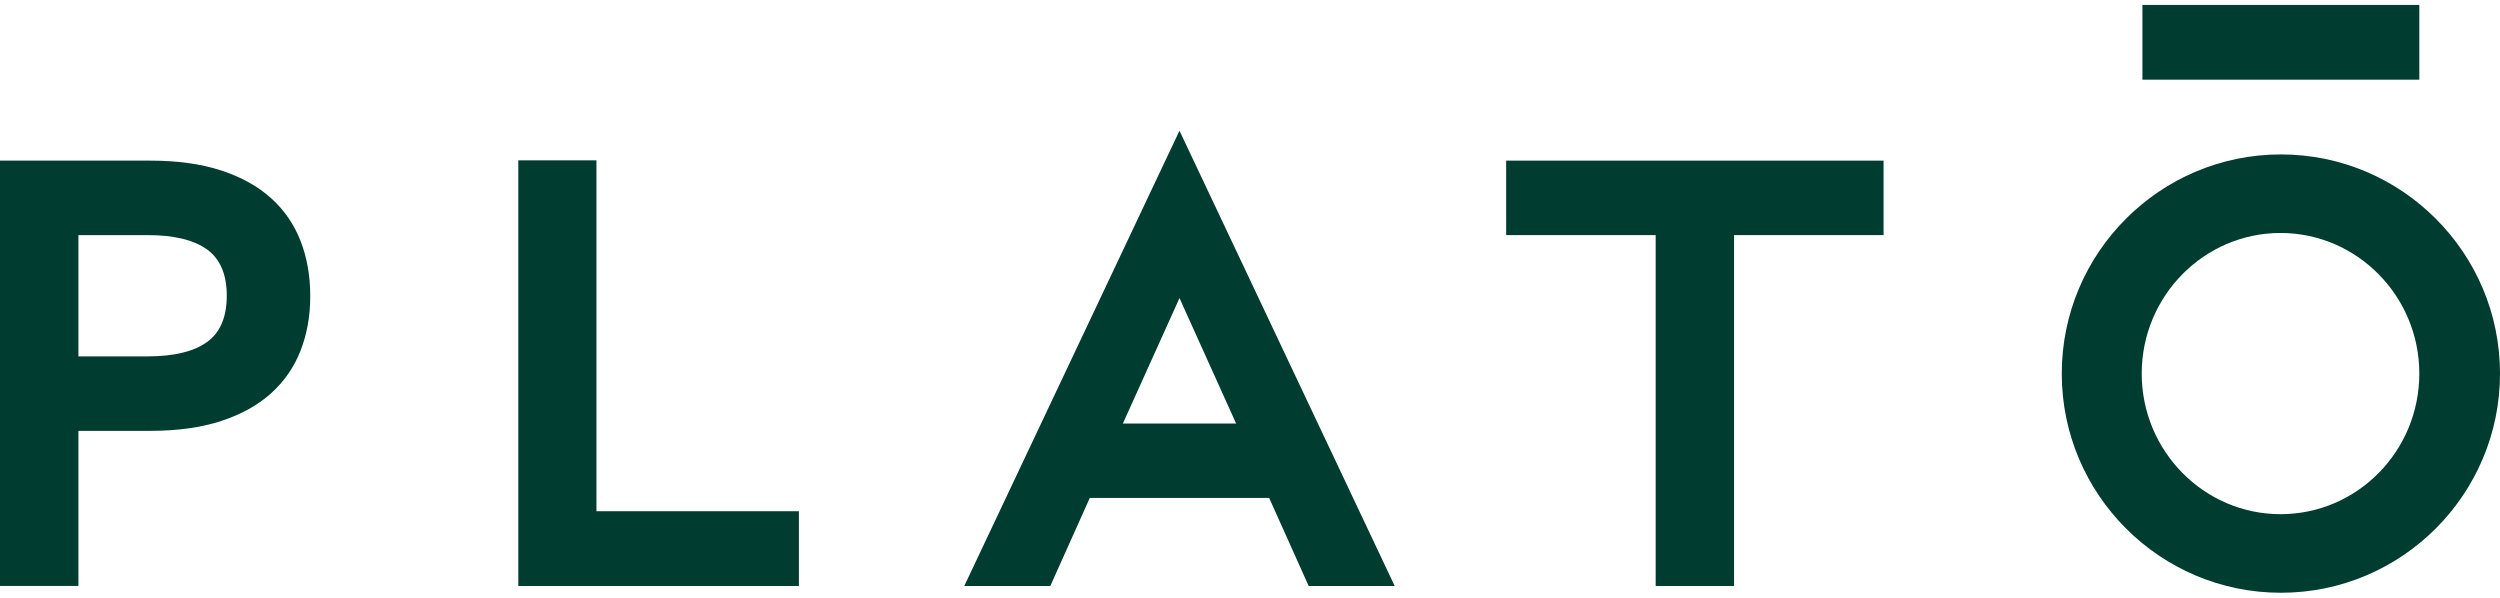
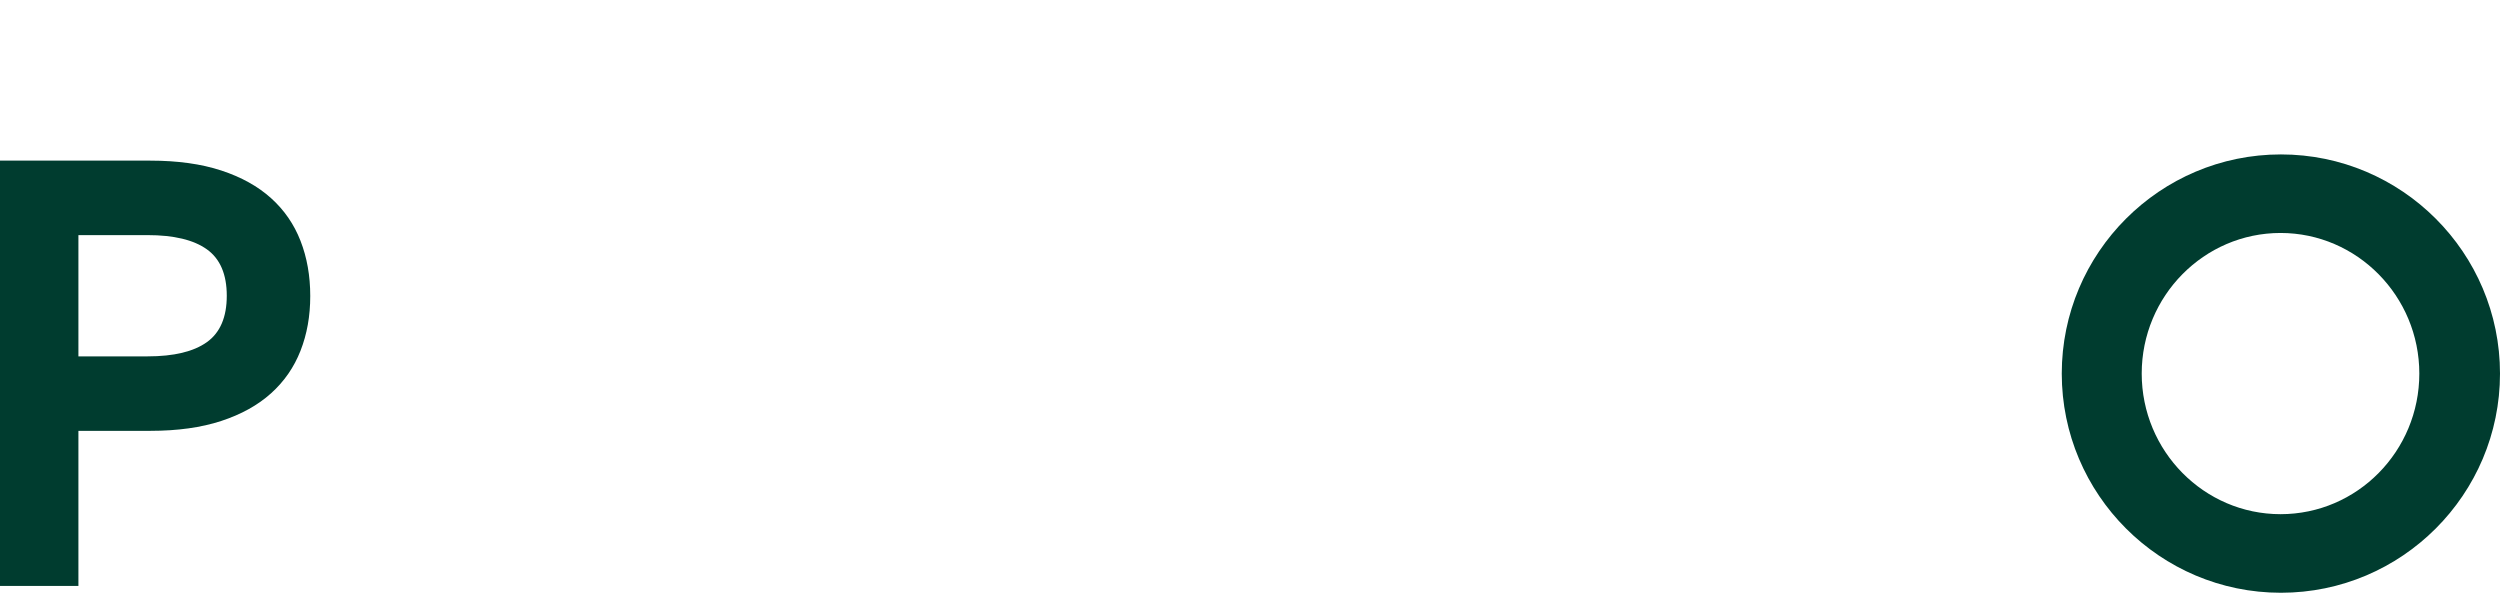
<svg xmlns="http://www.w3.org/2000/svg" viewBox="0 0 1492.68 356.85" version="1.1" id="Layer_1">
  <defs>
    <style>
      .st0 {
        fill: #003c2f;
      }
    </style>
  </defs>
  <path d="M0,95.91h89.76c16.28,0,30.4,1.97,42.35,5.89,11.96,3.93,21.86,9.43,29.72,16.5,7.86,7.07,13.73,15.58,17.6,25.51,3.87,9.94,5.81,20.91,5.81,32.93s-1.94,22.79-5.81,32.67c-3.87,9.88-9.74,18.36-17.6,25.43-7.86,7.07-17.76,12.58-29.72,16.5-11.96,3.93-26.08,5.9-42.35,5.9h-42.94v92.62H0V95.91ZM88.08,212.78c15.72,0,27.53-2.83,35.45-8.5,7.92-5.67,11.87-14.9,11.87-27.7s-3.96-22.03-11.87-27.7c-7.92-5.67-19.73-8.5-35.45-8.5h-41.26v72.42h41.26Z" class="st0" />
-   <path d="M309.47,95.74h46.65v209.5h120.88v44.63h-167.53V95.74Z" class="st0" />
-   <path d="M704.24,78.05l128.5,271.82h-51.37l-23.58-52.55h-107.11l-23.58,52.55h-51.37l128.5-271.82ZM650.68,297.32l-23.58,52.55M738.05,252.86l-33.81-74.89-33.8,74.89h67.61Z" class="st0" />
-   <path d="M988.55,140.37h-89.26v-44.46h225.33v44.46h-89.26v209.5h-46.81v-209.5Z" class="st0" />
  <g>
    <path d="M1361.86,92.2c-72.15,0-130.84,58.7-130.84,130.86s58.69,130.86,130.84,130.86,130.82-58.7,130.82-130.86-58.69-130.86-130.82-130.86ZM1361.64,307c-45.65,0-82.88-37.66-82.88-83.94v-.02c0-46.28,37.23-83.94,82.88-83.94s82.87,37.68,82.87,83.96-37.03,83.94-82.87,83.94Z" class="st0" />
-     <path d="M1279.18,2.94h165.33v44.63h-165.33V2.94Z" class="st0" />
  </g>
</svg>